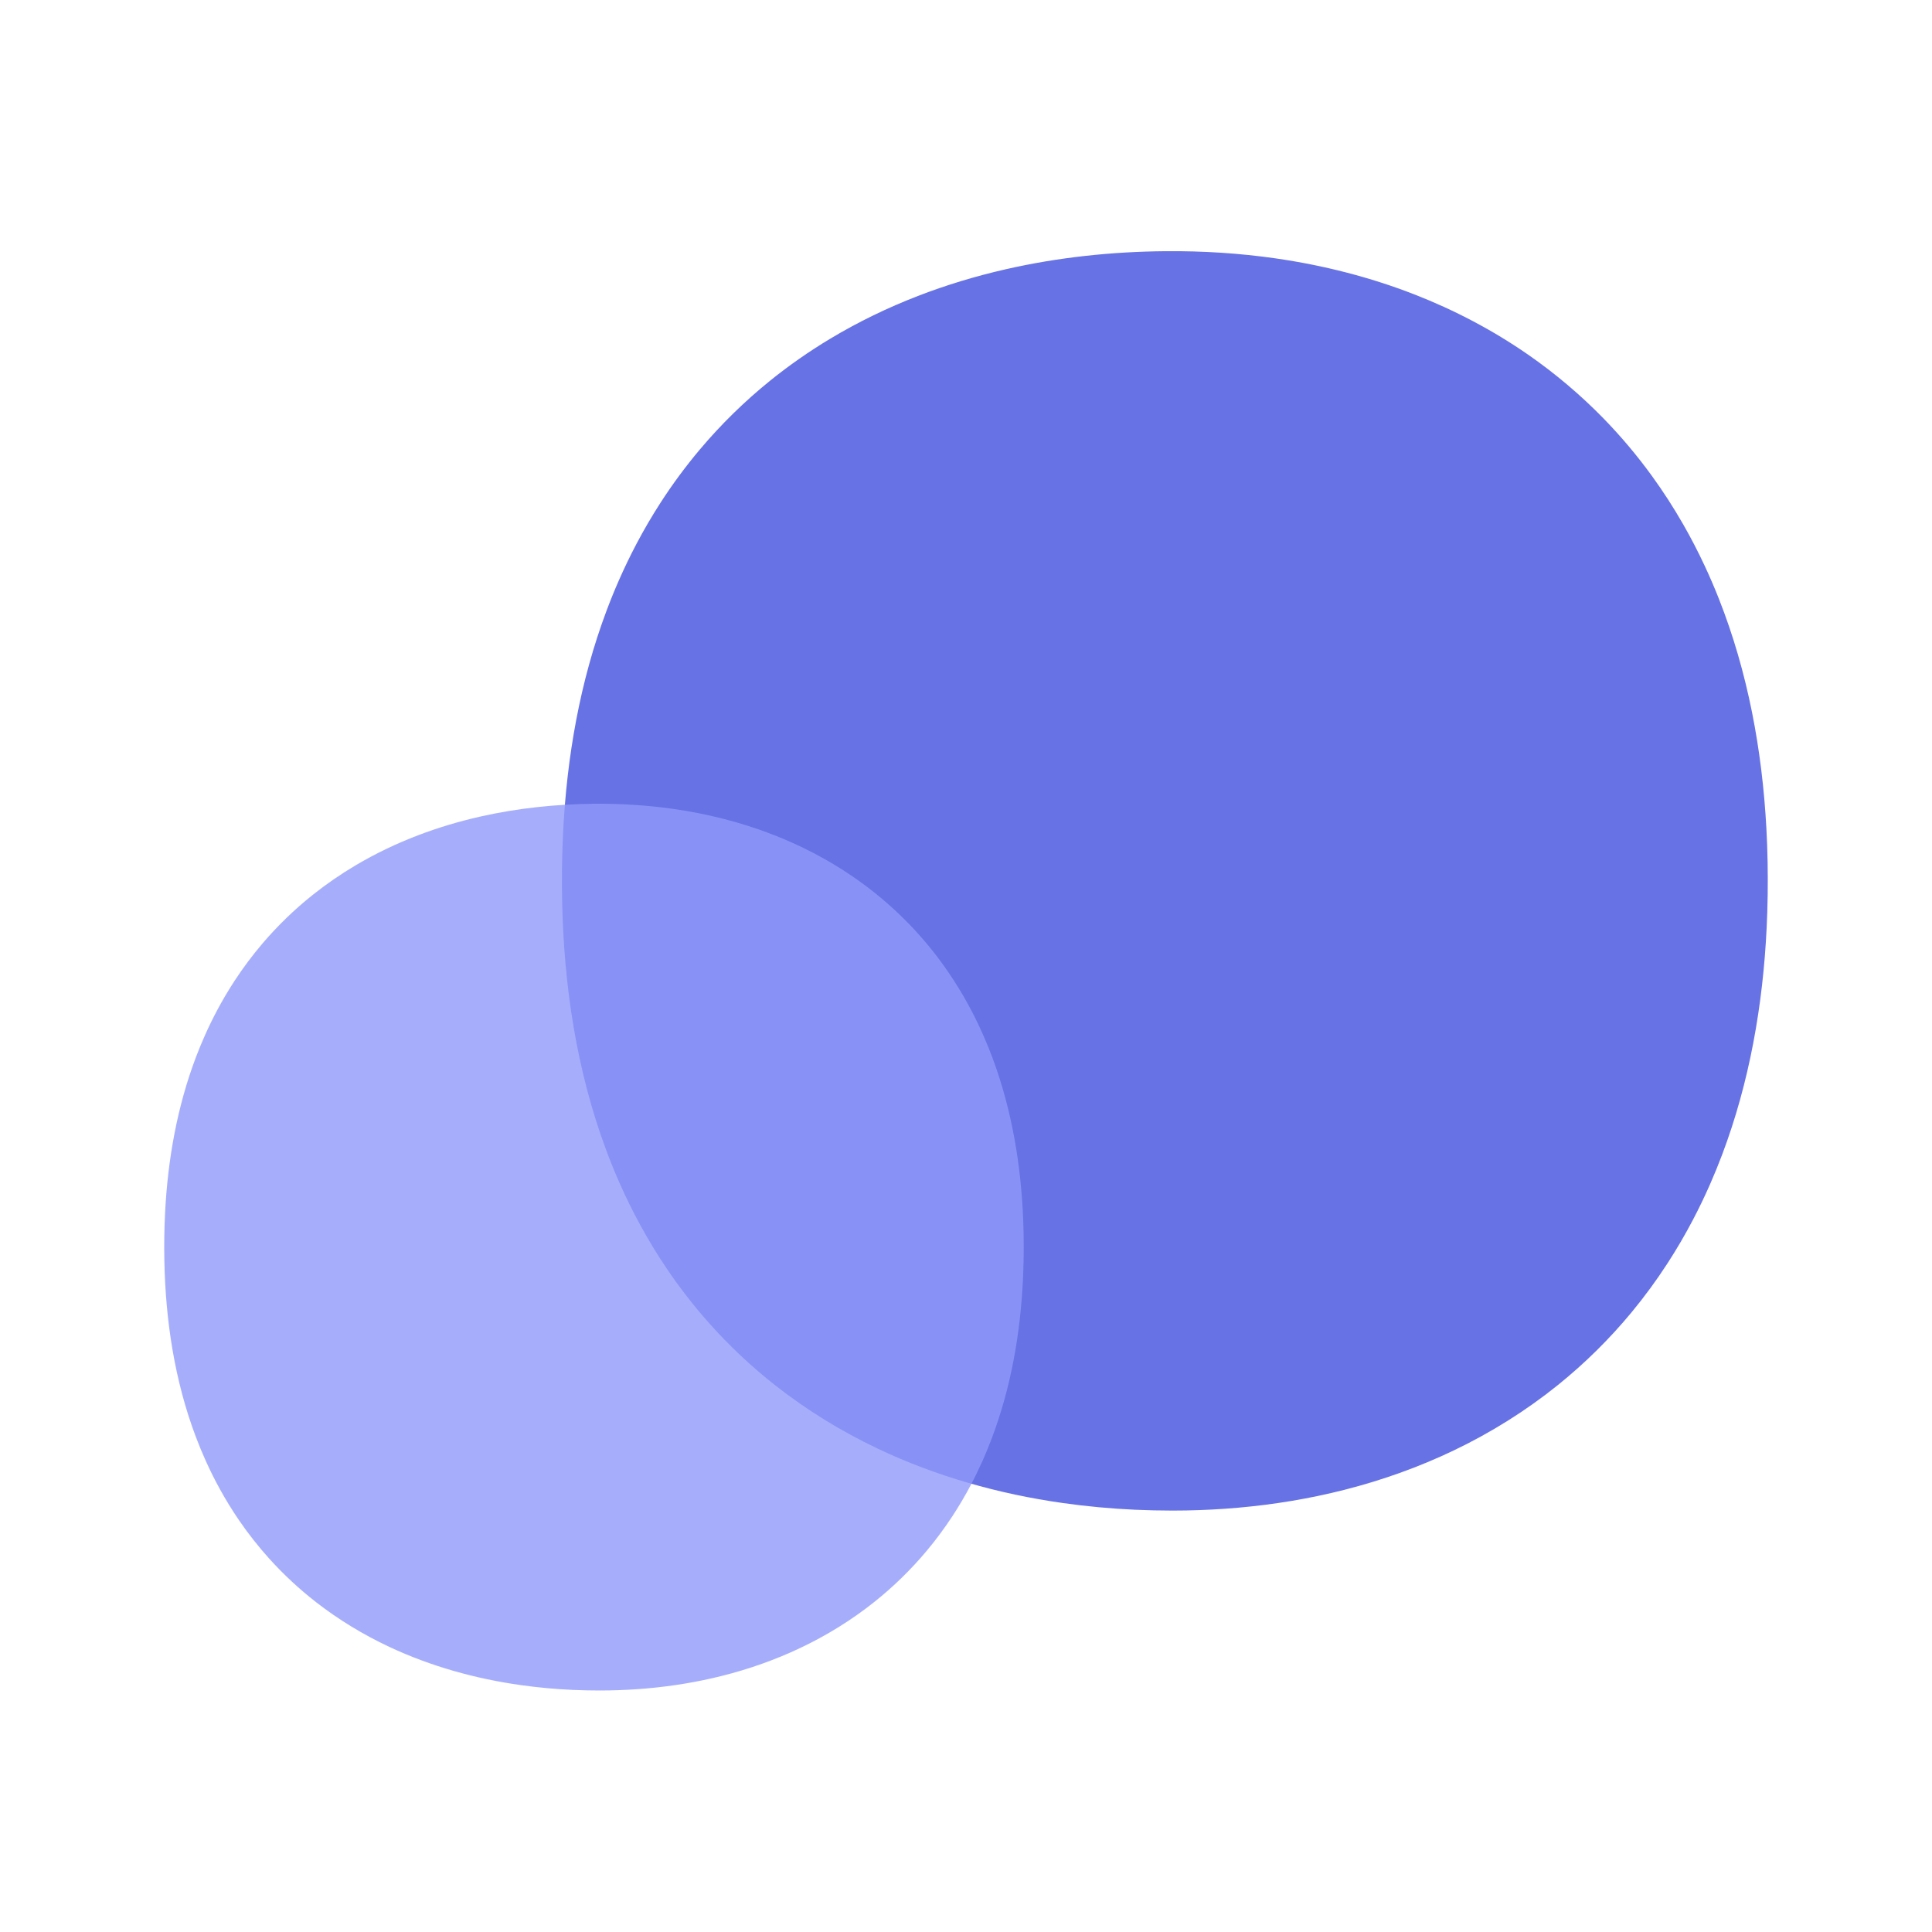
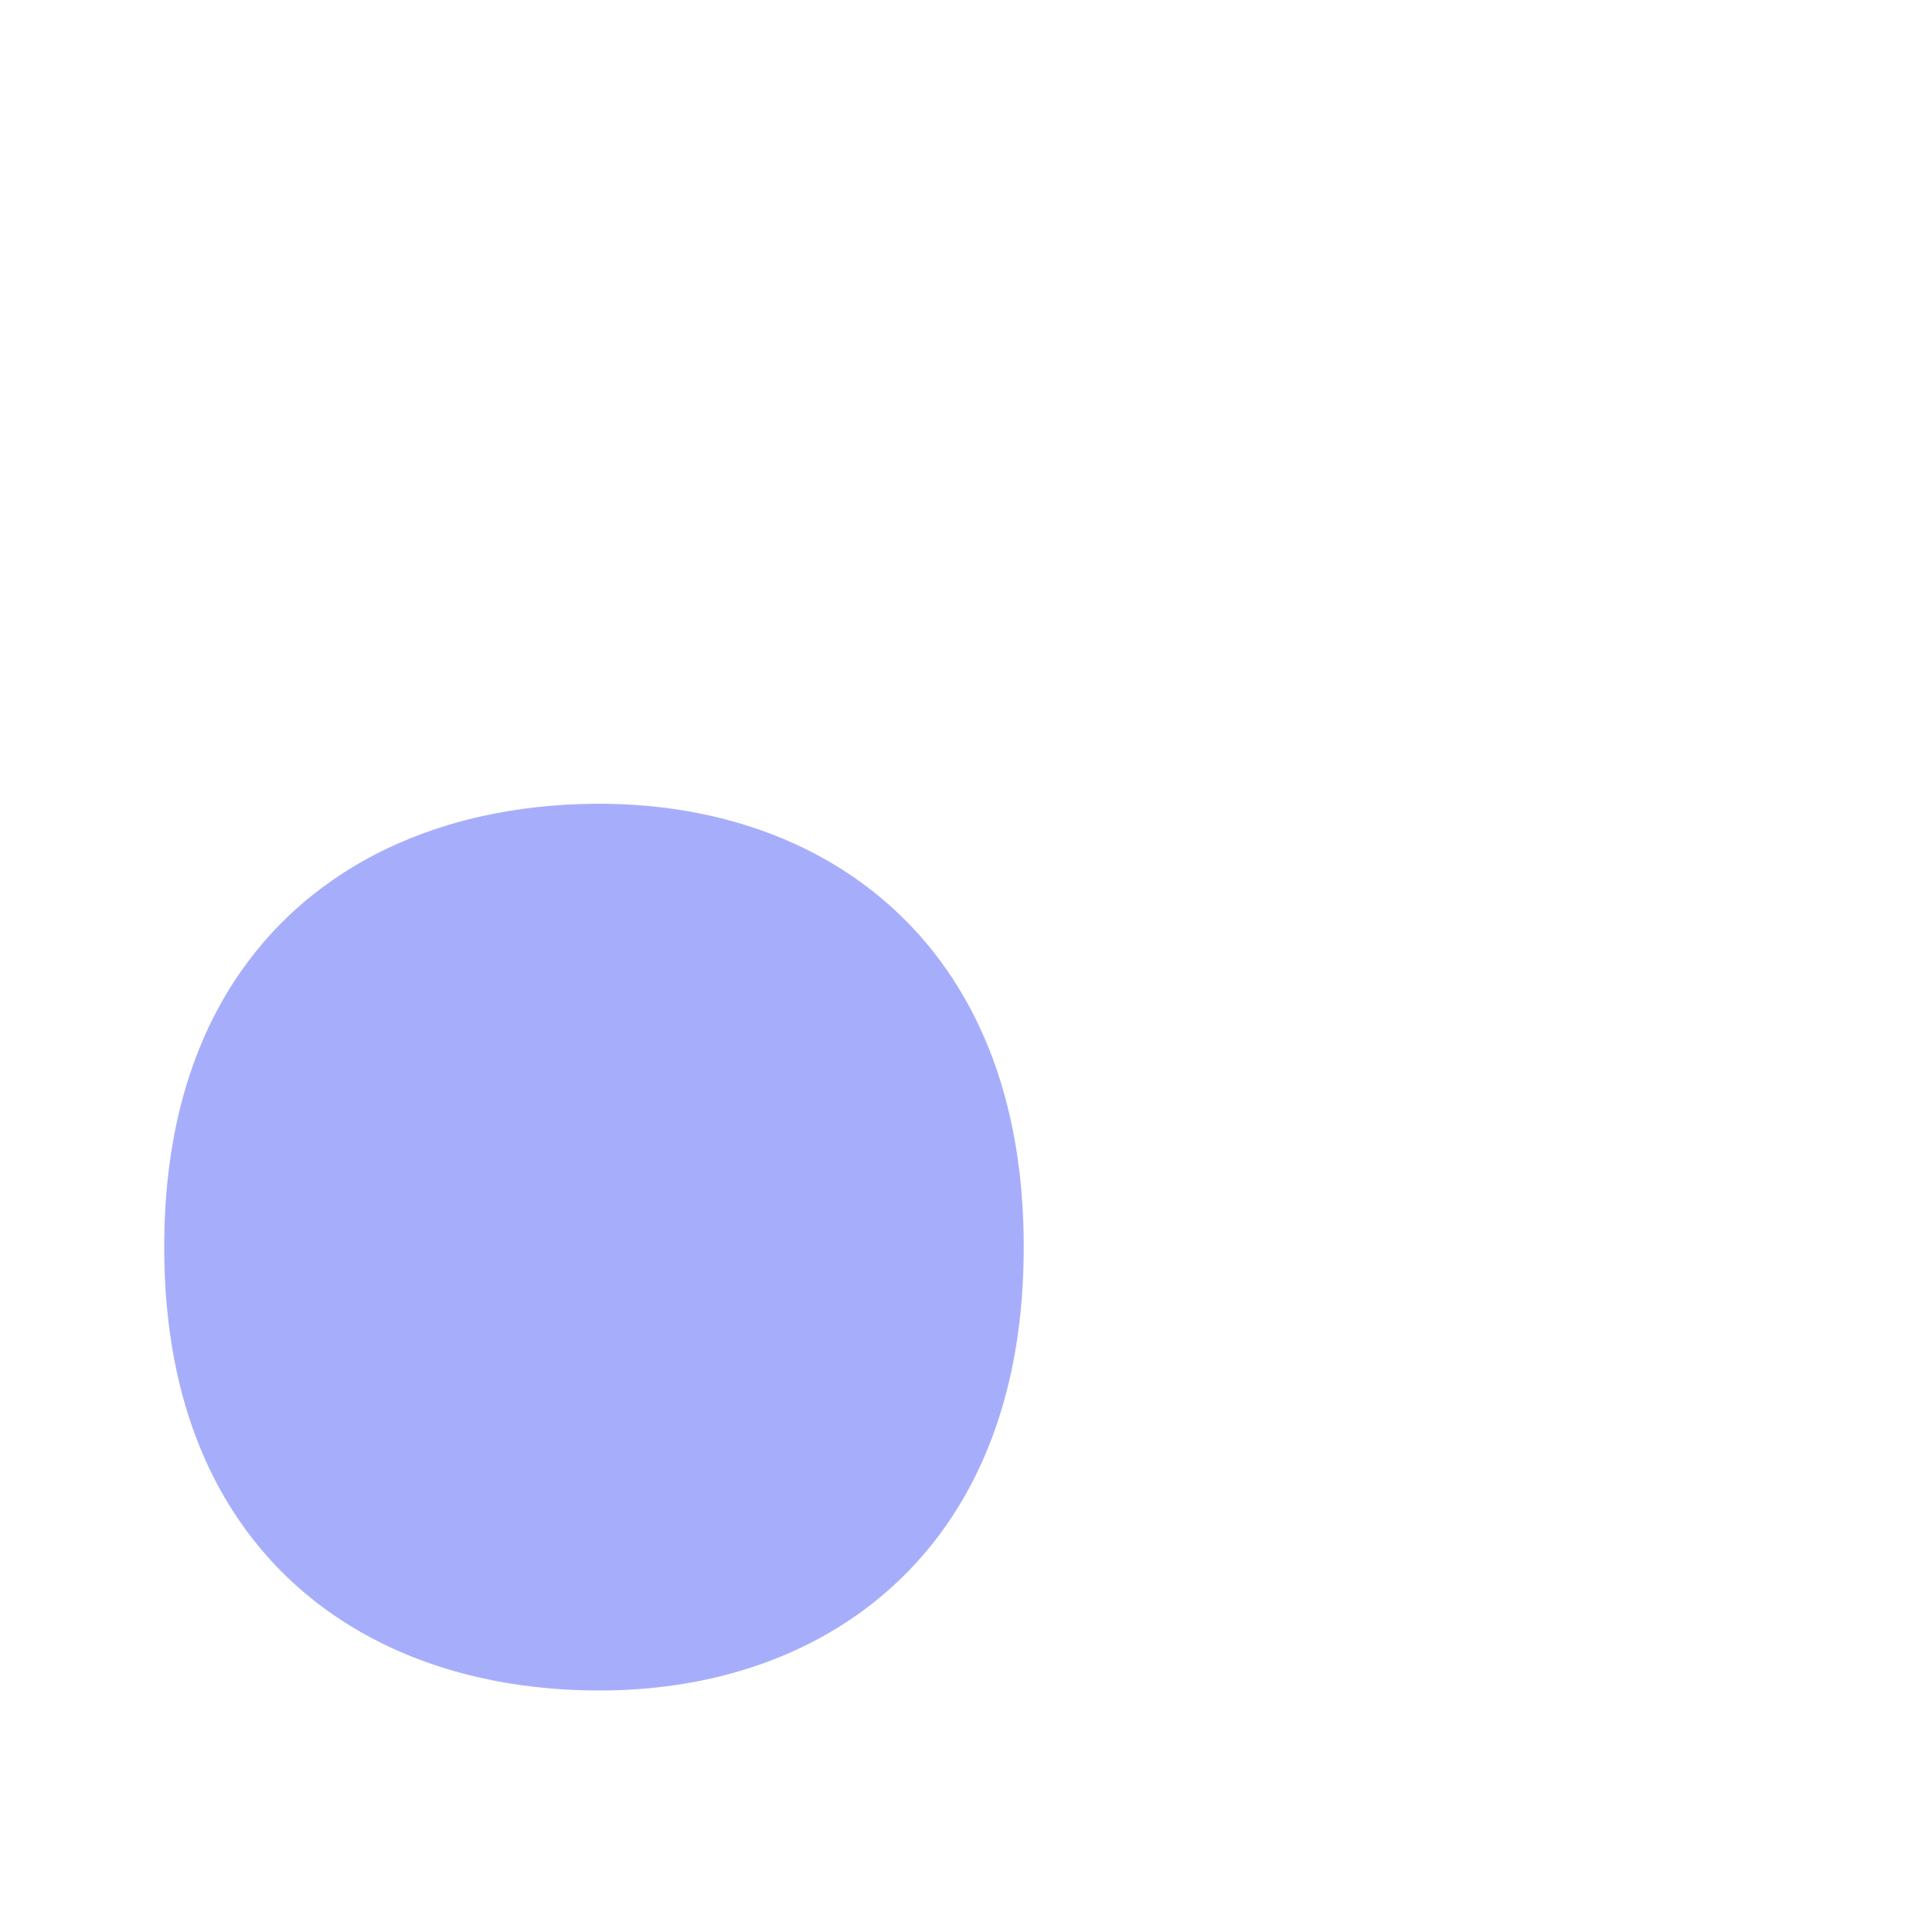
<svg xmlns="http://www.w3.org/2000/svg" width="200px" height="200px" viewBox="0 0 200 200" version="1.1">
  <title>circles_purple</title>
  <desc>Created with Sketch.</desc>
  <g id="circles_purple" stroke="none" stroke-width="1" fill="none" fill-rule="evenodd">
    <g id="circles" transform="translate(17, 26)" fill-rule="nonzero">
-       <path d="M100.491,130.287 C98.001,130.173 95.515,129.946 93.048,129.597 C86.402,128.659 79.881,126.824 73.858,123.962 C70.077,122.166 66.503,119.97 63.242,117.404 C60.779,115.464 58.495,113.317 56.425,110.993 C54.822,109.195 53.347,107.292 52.006,105.305 C51.012,103.833 50.092,102.315 49.246,100.759 C48.514,99.413 47.837,98.038 47.214,96.643 C46.693,95.476 46.211,94.294 45.765,93.099 C42.669,84.806 41.361,75.98 41.188,67.201 C41.142,64.838 41.174,62.472 41.294,60.111 C41.686,52.332 43.036,44.554 45.793,37.208 C46.192,36.144 46.619,35.092 47.078,34.051 C47.639,32.774 48.246,31.515 48.899,30.278 C49.666,28.826 50.496,27.405 51.39,26.022 C52.624,24.111 53.981,22.273 55.455,20.524 C57.632,17.94 60.067,15.553 62.719,13.41 C64.694,11.816 66.788,10.357 68.977,9.044 C71.848,7.323 74.882,5.853 78.023,4.638 C80.966,3.499 84.002,2.584 87.089,1.879 C92.515,0.639 98.095,0.048 103.671,0.003 C107.483,-0.029 111.298,0.208 115.069,0.75 C119.98,1.457 124.813,2.684 129.415,4.477 C133.575,6.098 137.539,8.183 141.177,10.705 C143.998,12.663 146.621,14.882 148.999,17.32 C150.814,19.184 152.487,21.173 154.004,23.266 C155.173,24.877 156.25,26.548 157.235,28.266 C158.043,29.674 158.787,31.115 159.472,32.58 C159.997,33.702 160.485,34.839 160.939,35.988 C163.945,43.595 165.424,51.694 165.858,59.797 C165.919,60.926 165.959,62.056 165.981,63.187 C166.024,65.472 165.994,67.758 165.883,70.041 C165.498,78.025 164.116,86.008 161.271,93.54 C160.881,94.572 160.464,95.595 160.019,96.606 C159.472,97.847 158.884,99.071 158.252,100.275 C157.448,101.809 156.572,103.309 155.627,104.767 C154.49,106.522 153.251,108.216 151.912,109.835 C149.64,112.584 147.082,115.115 144.28,117.373 C140.994,120.02 137.378,122.285 133.539,124.126 C129.92,125.862 126.111,127.223 122.2,128.219 C118.59,129.138 114.897,129.749 111.178,130.077 C109.392,130.237 107.599,130.326 105.805,130.362 C105.327,130.369 104.85,130.374 104.373,130.375 C103.078,130.372 101.785,130.346 100.491,130.287 Z" id="Shape" fill="#6772E5" />
      <path d="M42.283,148.938 C40.508,148.858 38.737,148.698 36.979,148.452 C32.242,147.792 27.594,146.499 23.301,144.485 C20.605,143.22 18.058,141.674 15.734,139.868 C13.978,138.501 12.35,136.99 10.875,135.354 C9.732,134.087 8.681,132.748 7.725,131.349 C7.017,130.312 6.361,129.243 5.758,128.148 C5.236,127.2 4.753,126.232 4.31,125.25 C3.938,124.428 3.594,123.596 3.277,122.754 C1.07,116.915 0.138,110.702 0.014,104.521 C-0.018,102.856 0.004,101.191 0.09,99.528 C0.369,94.051 1.332,88.575 3.296,83.402 C3.581,82.654 3.886,81.913 4.212,81.18 C4.612,80.281 5.045,79.394 5.51,78.524 C6.057,77.501 6.649,76.501 7.286,75.527 C8.166,74.182 9.133,72.887 10.183,71.656 C11.735,69.837 13.47,68.156 15.361,66.647 C16.769,65.525 18.261,64.497 19.821,63.573 C21.868,62.361 24.03,61.326 26.269,60.471 C28.366,59.669 30.53,59.025 32.731,58.528 C36.598,57.655 40.576,57.239 44.55,57.207 C47.267,57.185 49.987,57.352 52.674,57.733 C56.174,58.231 59.619,59.095 62.899,60.358 C65.865,61.499 68.69,62.967 71.283,64.743 C73.294,66.121 75.163,67.684 76.858,69.4 C78.152,70.712 79.344,72.113 80.426,73.586 C81.259,74.721 82.027,75.897 82.729,77.107 C83.304,78.099 83.835,79.113 84.323,80.144 C84.697,80.934 85.045,81.735 85.369,82.544 C87.511,87.9 88.565,93.602 88.875,99.307 C88.918,100.102 88.947,100.898 88.963,101.694 C88.993,103.303 88.971,104.913 88.893,106.52 C88.618,112.141 87.633,117.762 85.605,123.065 C85.327,123.792 85.03,124.512 84.713,125.224 C84.323,126.098 83.904,126.96 83.454,127.807 C82.88,128.887 82.256,129.943 81.583,130.97 C80.772,132.206 79.889,133.398 78.934,134.538 C77.315,136.474 75.492,138.256 73.495,139.845 C71.153,141.709 68.575,143.304 65.839,144.6 C63.26,145.823 60.544,146.781 57.757,147.482 C55.184,148.129 52.551,148.559 49.901,148.791 C48.627,148.903 47.35,148.965 46.071,148.991 C45.73,148.996 45.391,148.999 45.05,149 C44.127,148.998 43.205,148.979 42.283,148.938 Z" id="Shape" fill-opacity="0.8" fill="#909AFA" style="mix-blend-mode: multiply;" />
    </g>
  </g>
</svg>